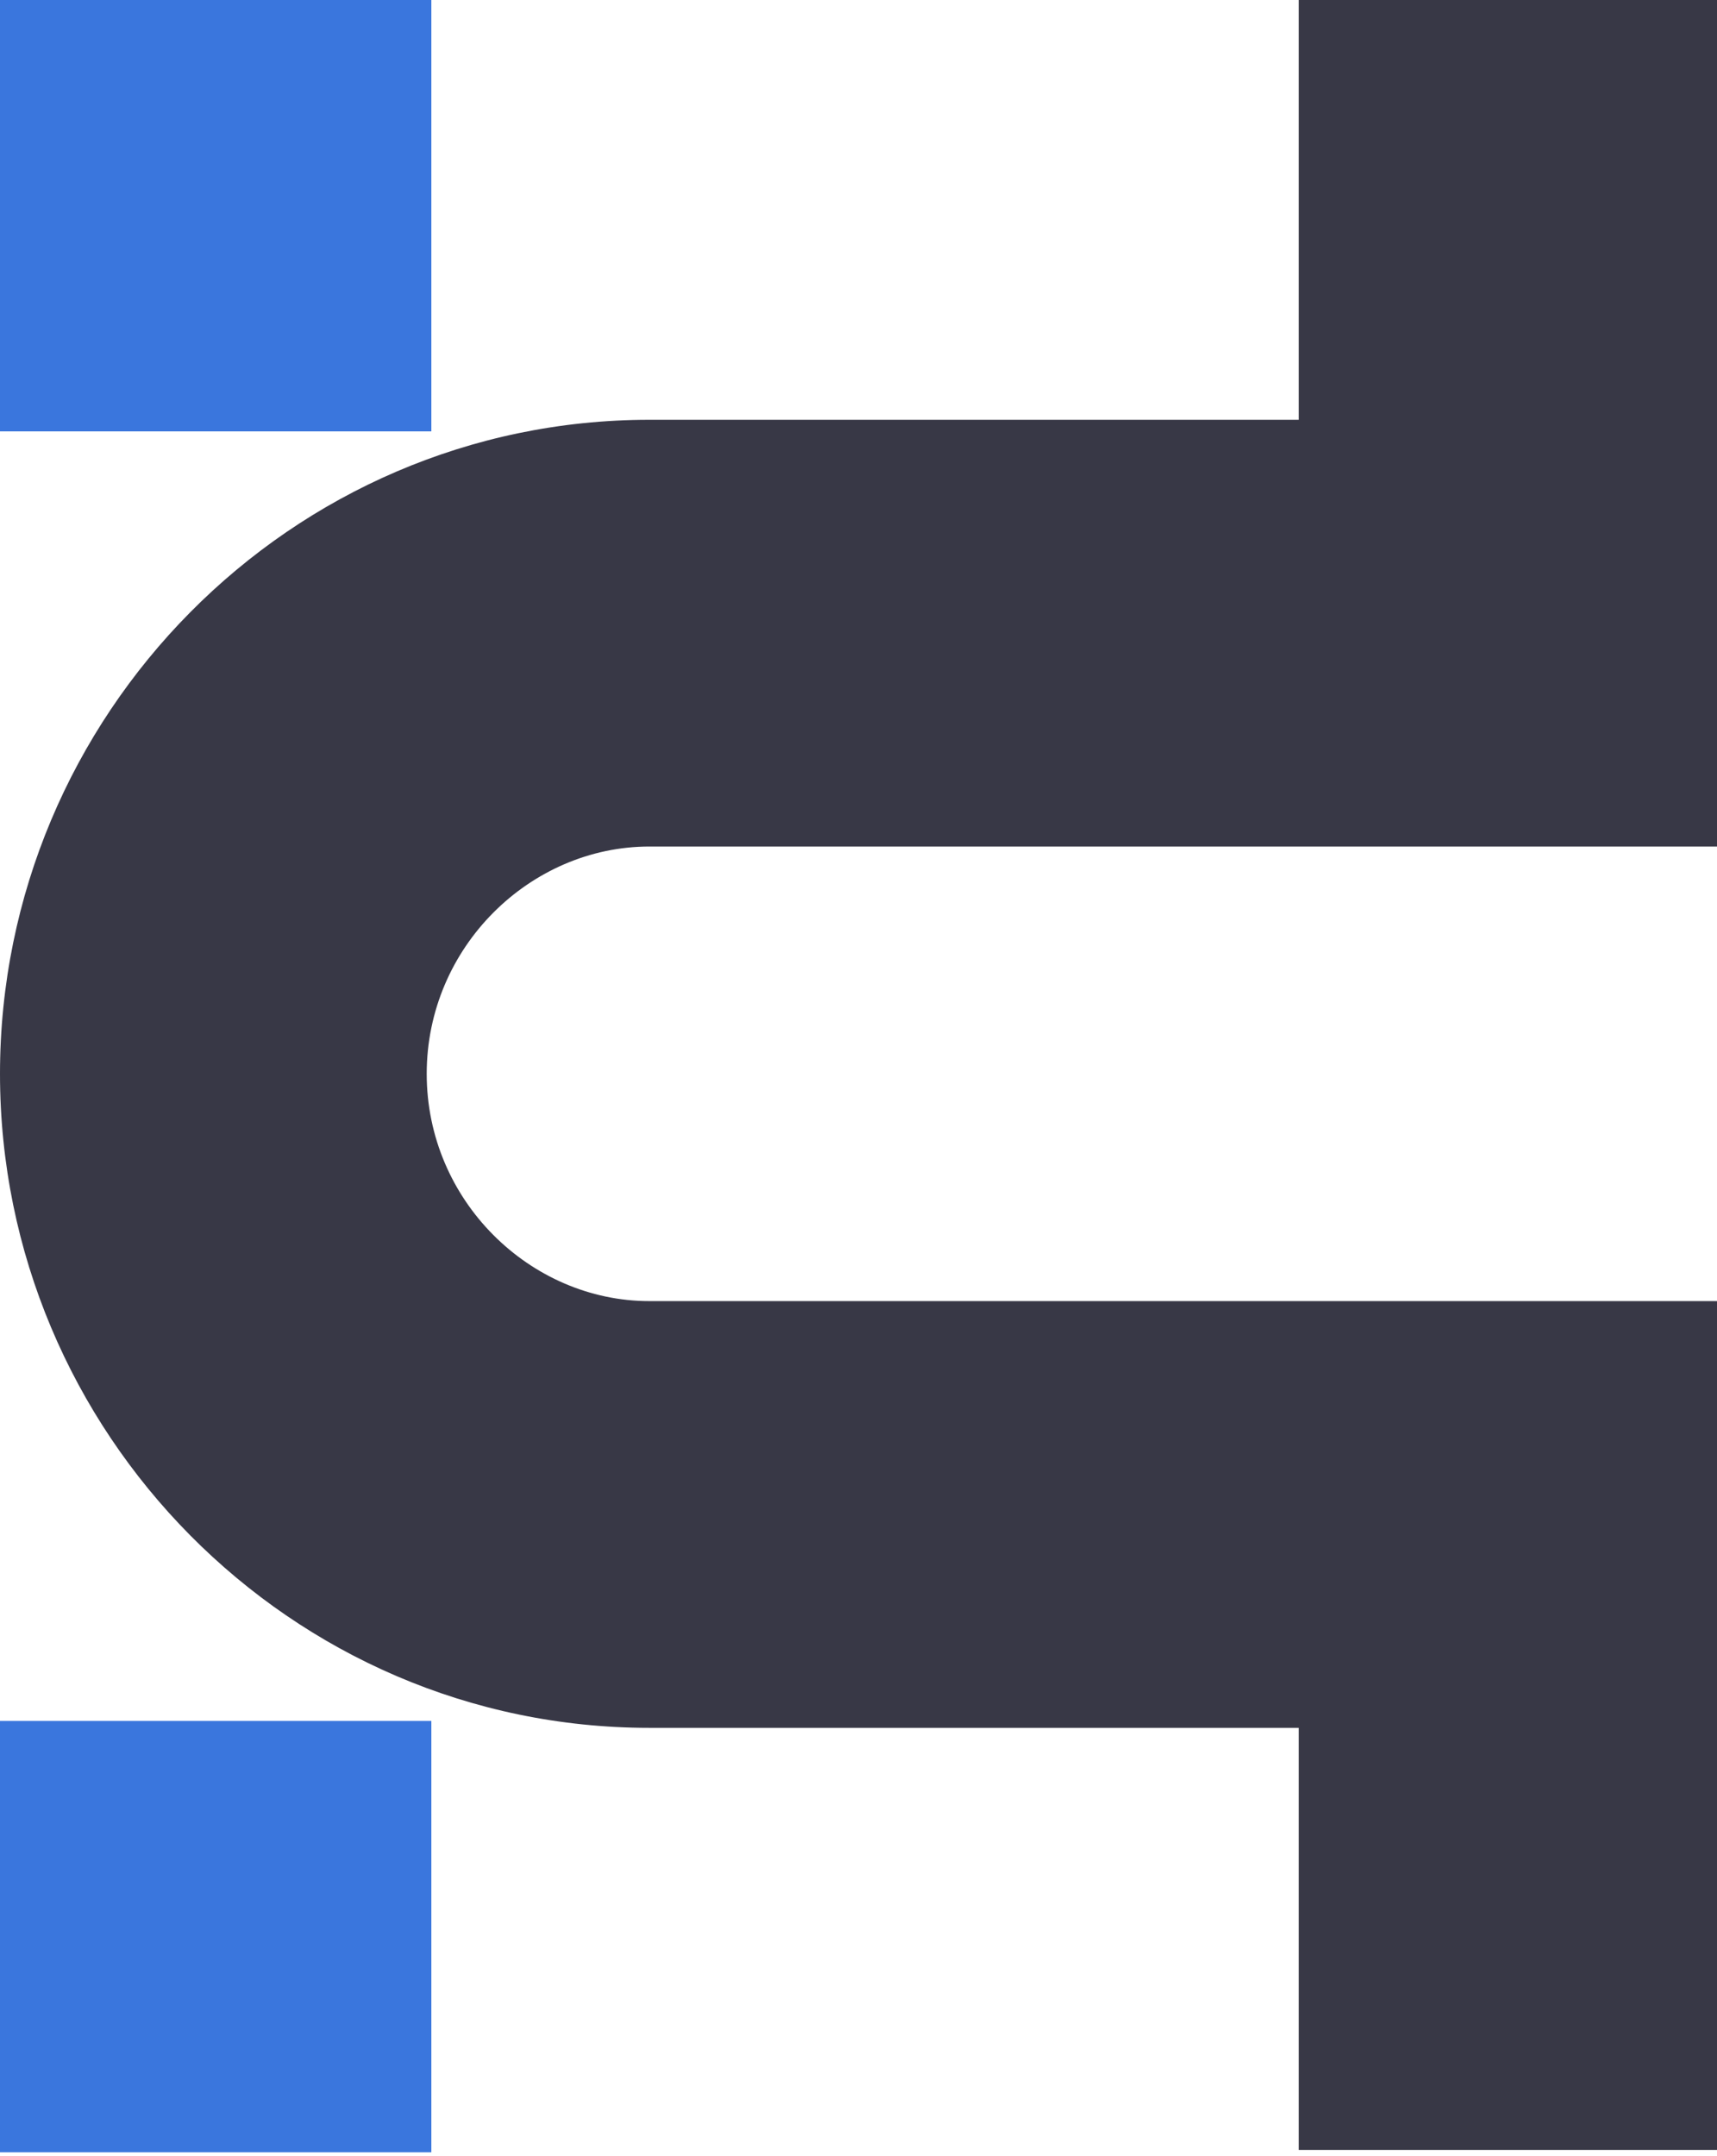
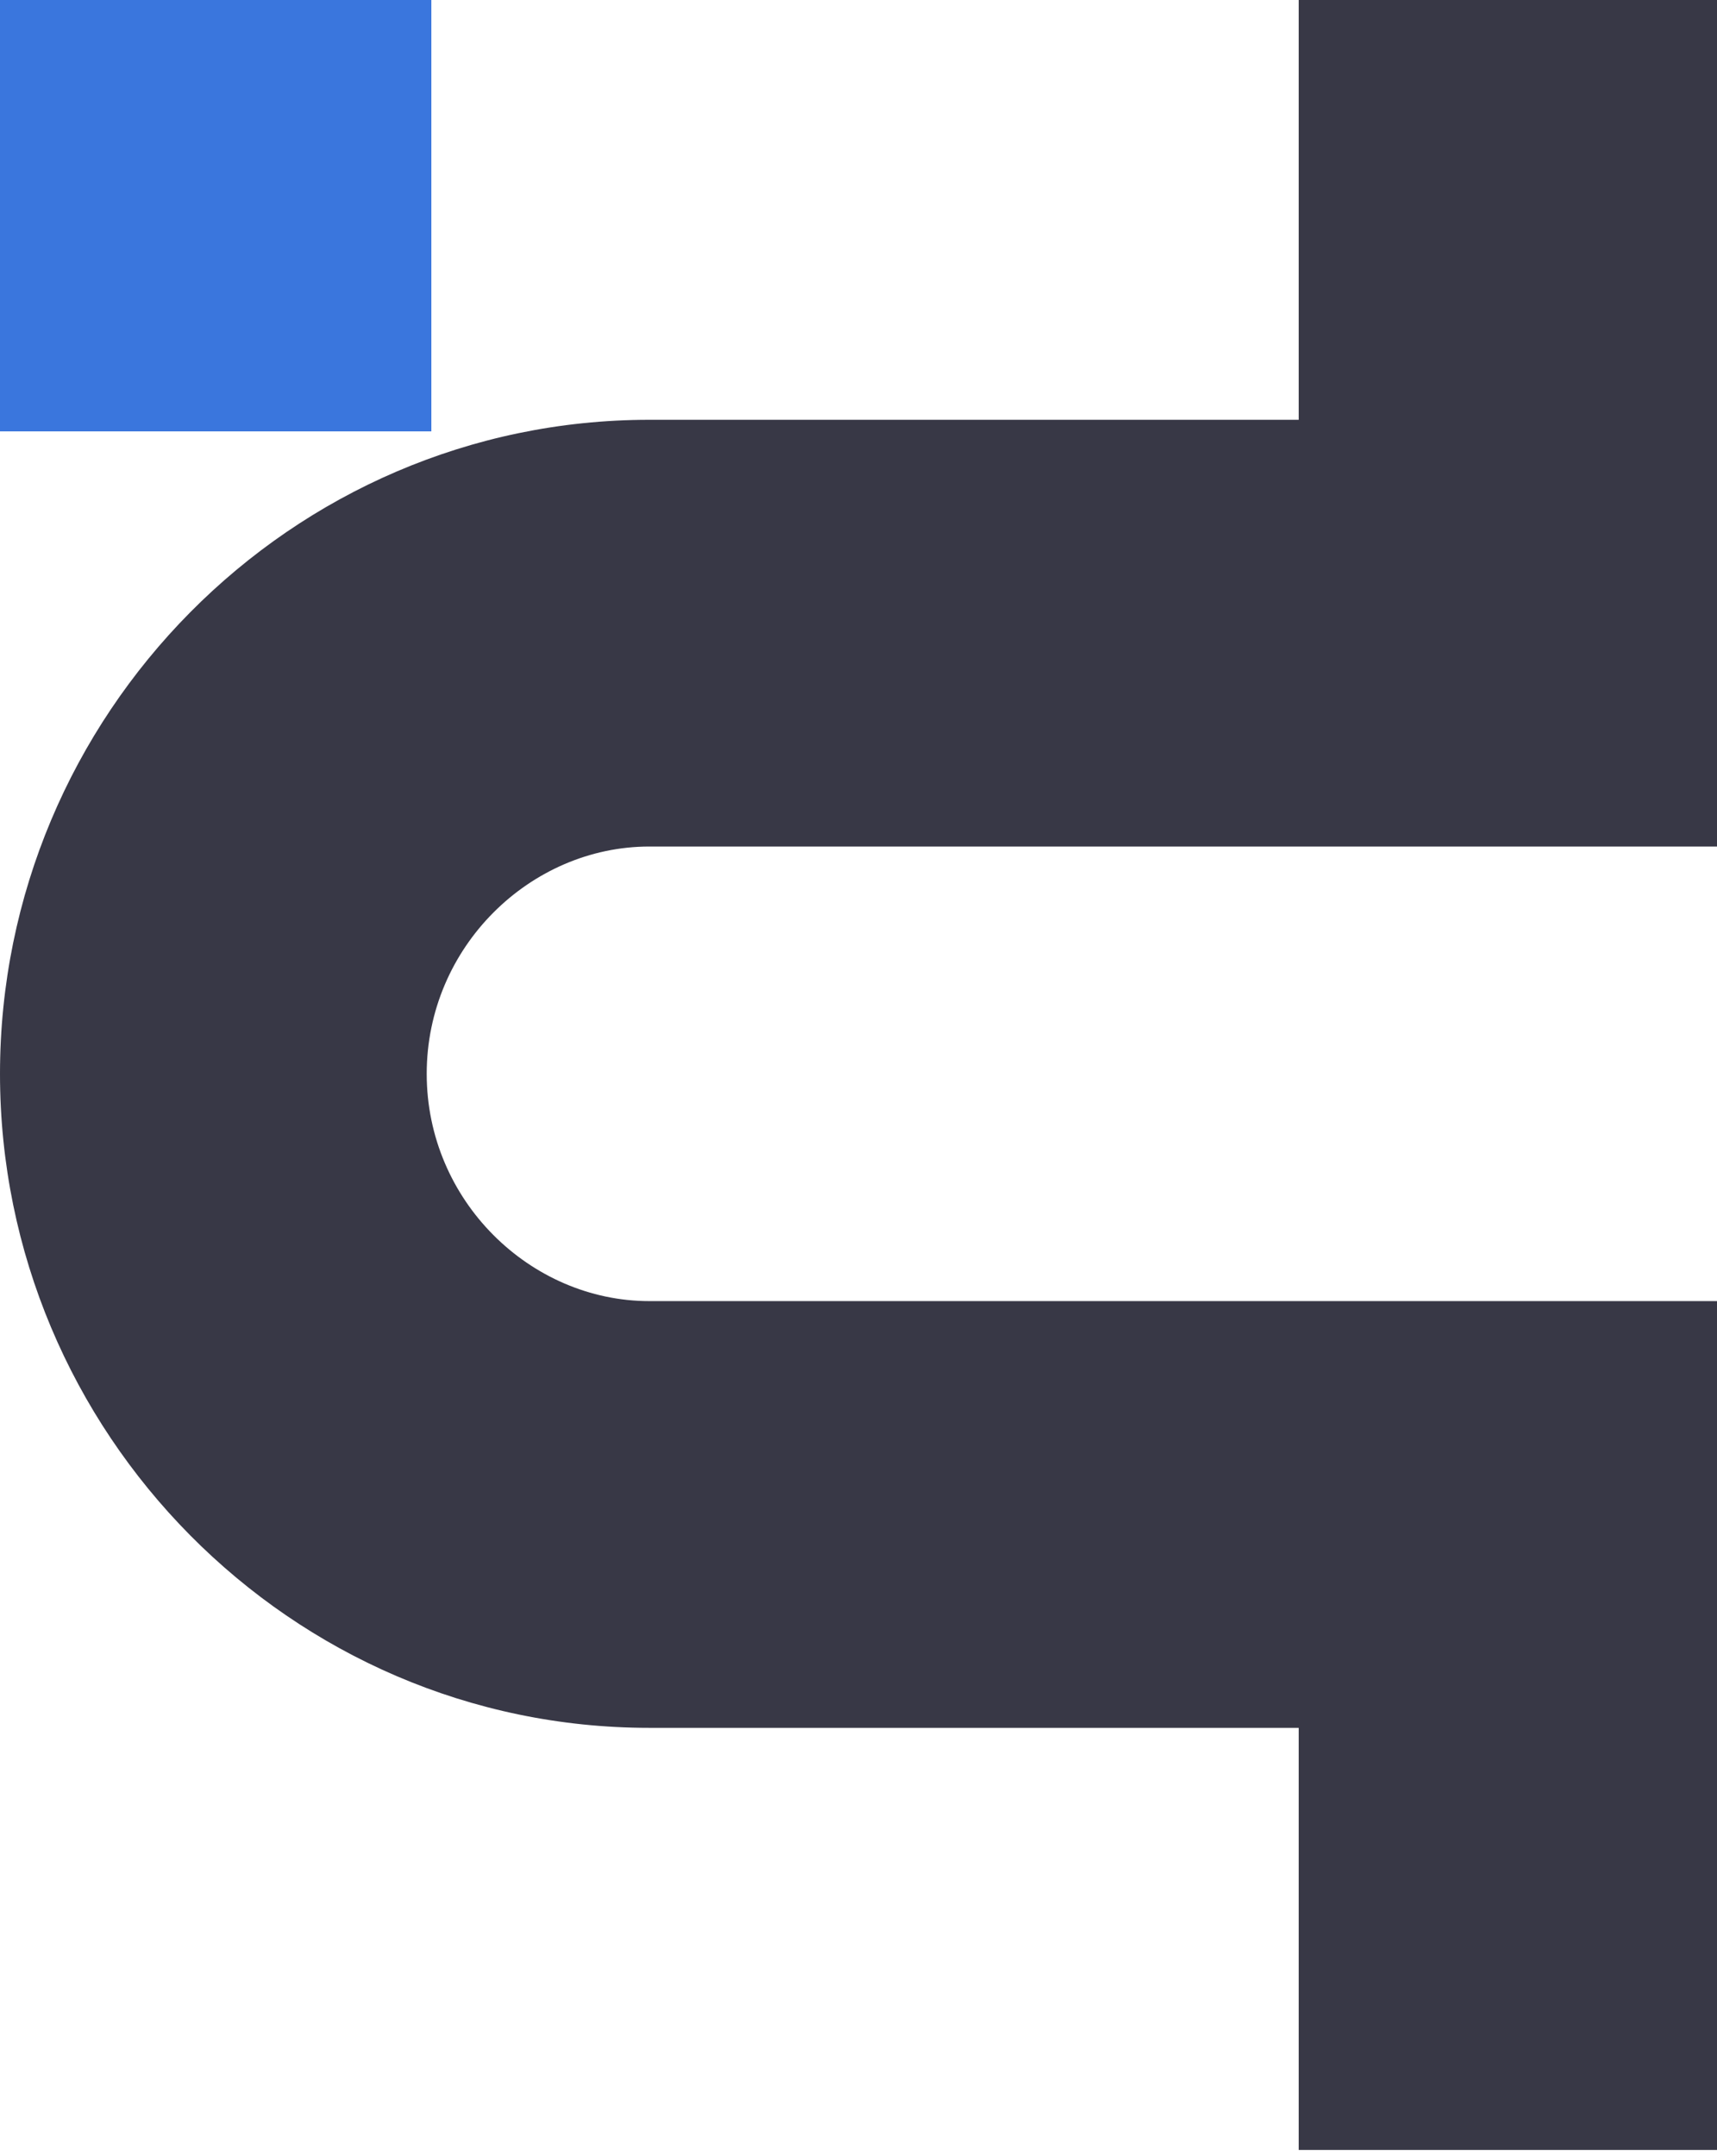
<svg xmlns="http://www.w3.org/2000/svg" width="90" height="113" viewBox="0 0 90 113" fill="none">
  <g clip-path="url(#clip0_1095_101)">
    <path d="M22.61 0H0V22.61H22.61V0Z" fill="#3A76DD" />
-     <path d="M22.61 90.199H0V112.809H22.61V90.199Z" fill="#3A76DD" />
    <path fill-rule="evenodd" clip-rule="evenodd" d="M34.037 22.003C15.239 22.003 0 37.485 0 56.283C0 75.081 15.239 90.563 34.037 90.563H68.074V112.687H90.441V68.196H34.037C27.799 68.196 22.367 62.935 22.367 56.283C22.367 49.63 27.799 44.37 34.037 44.37H68.074H90.441V0H68.074V22.003H34.037Z" fill="#383846" />
  </g>
  <defs>
    <clipPath id="clip0_1095_101">
      <rect width="90" height="113" fill="white" />
    </clipPath>
  </defs>
</svg>